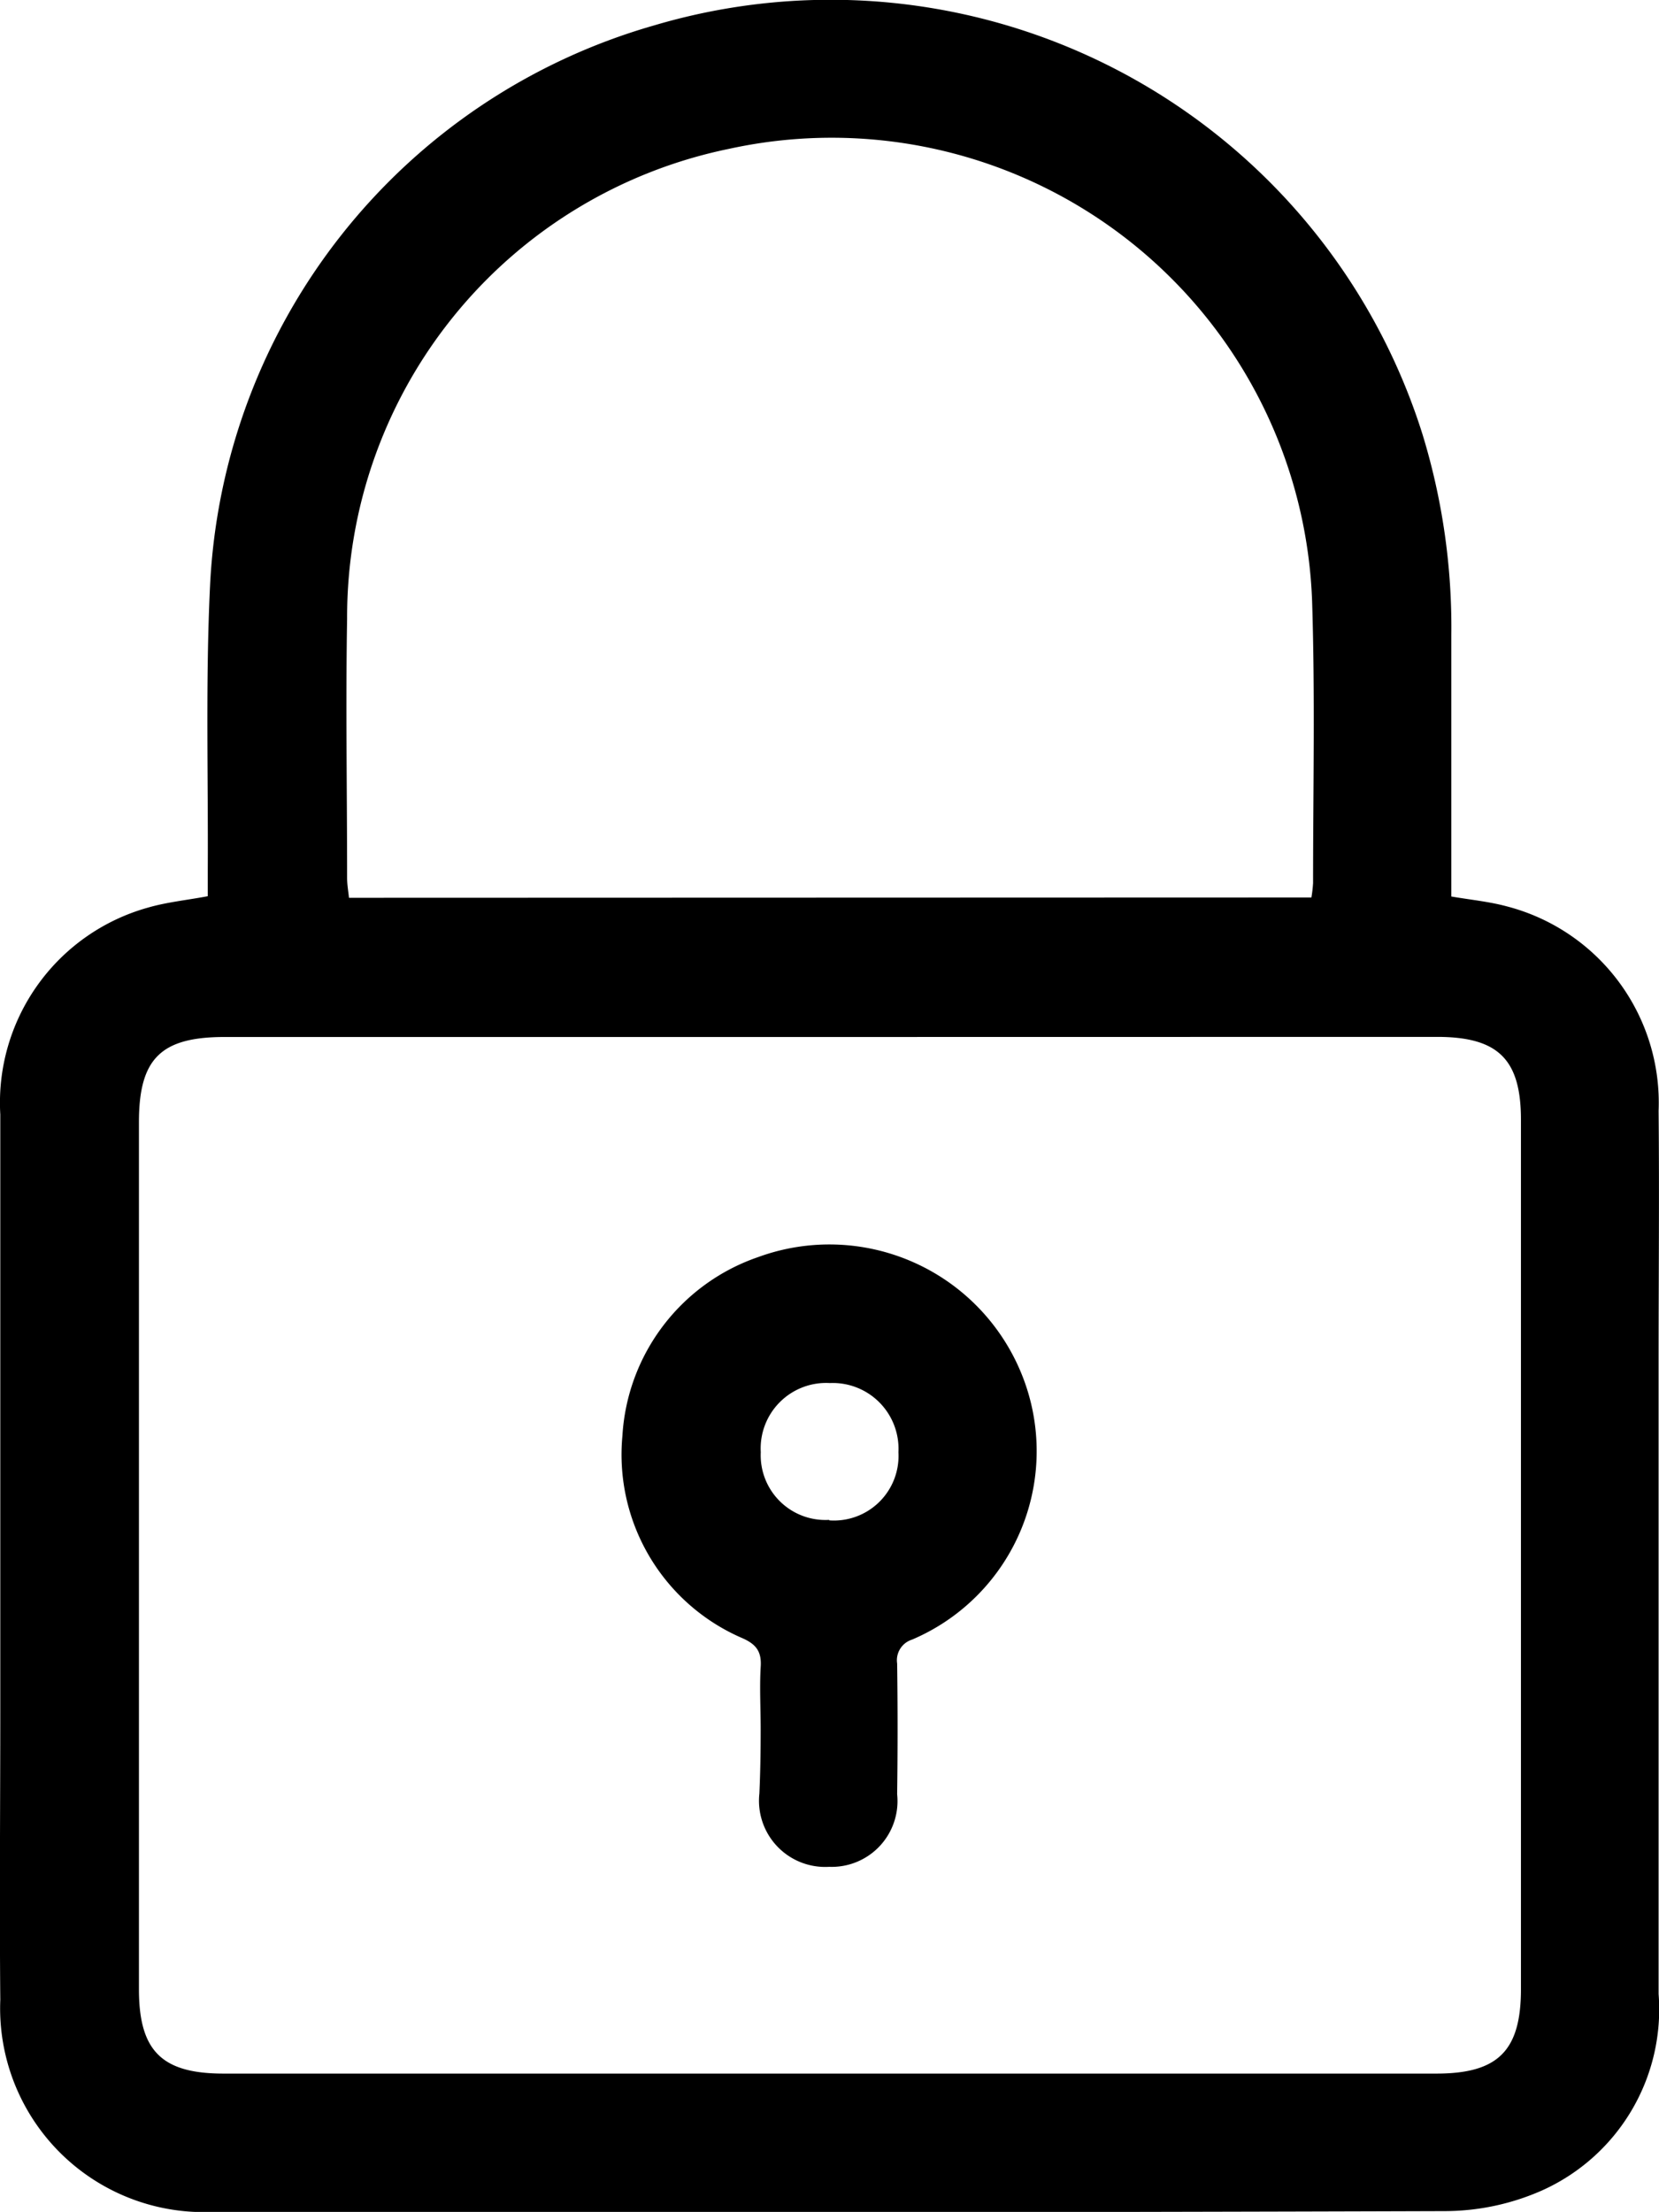
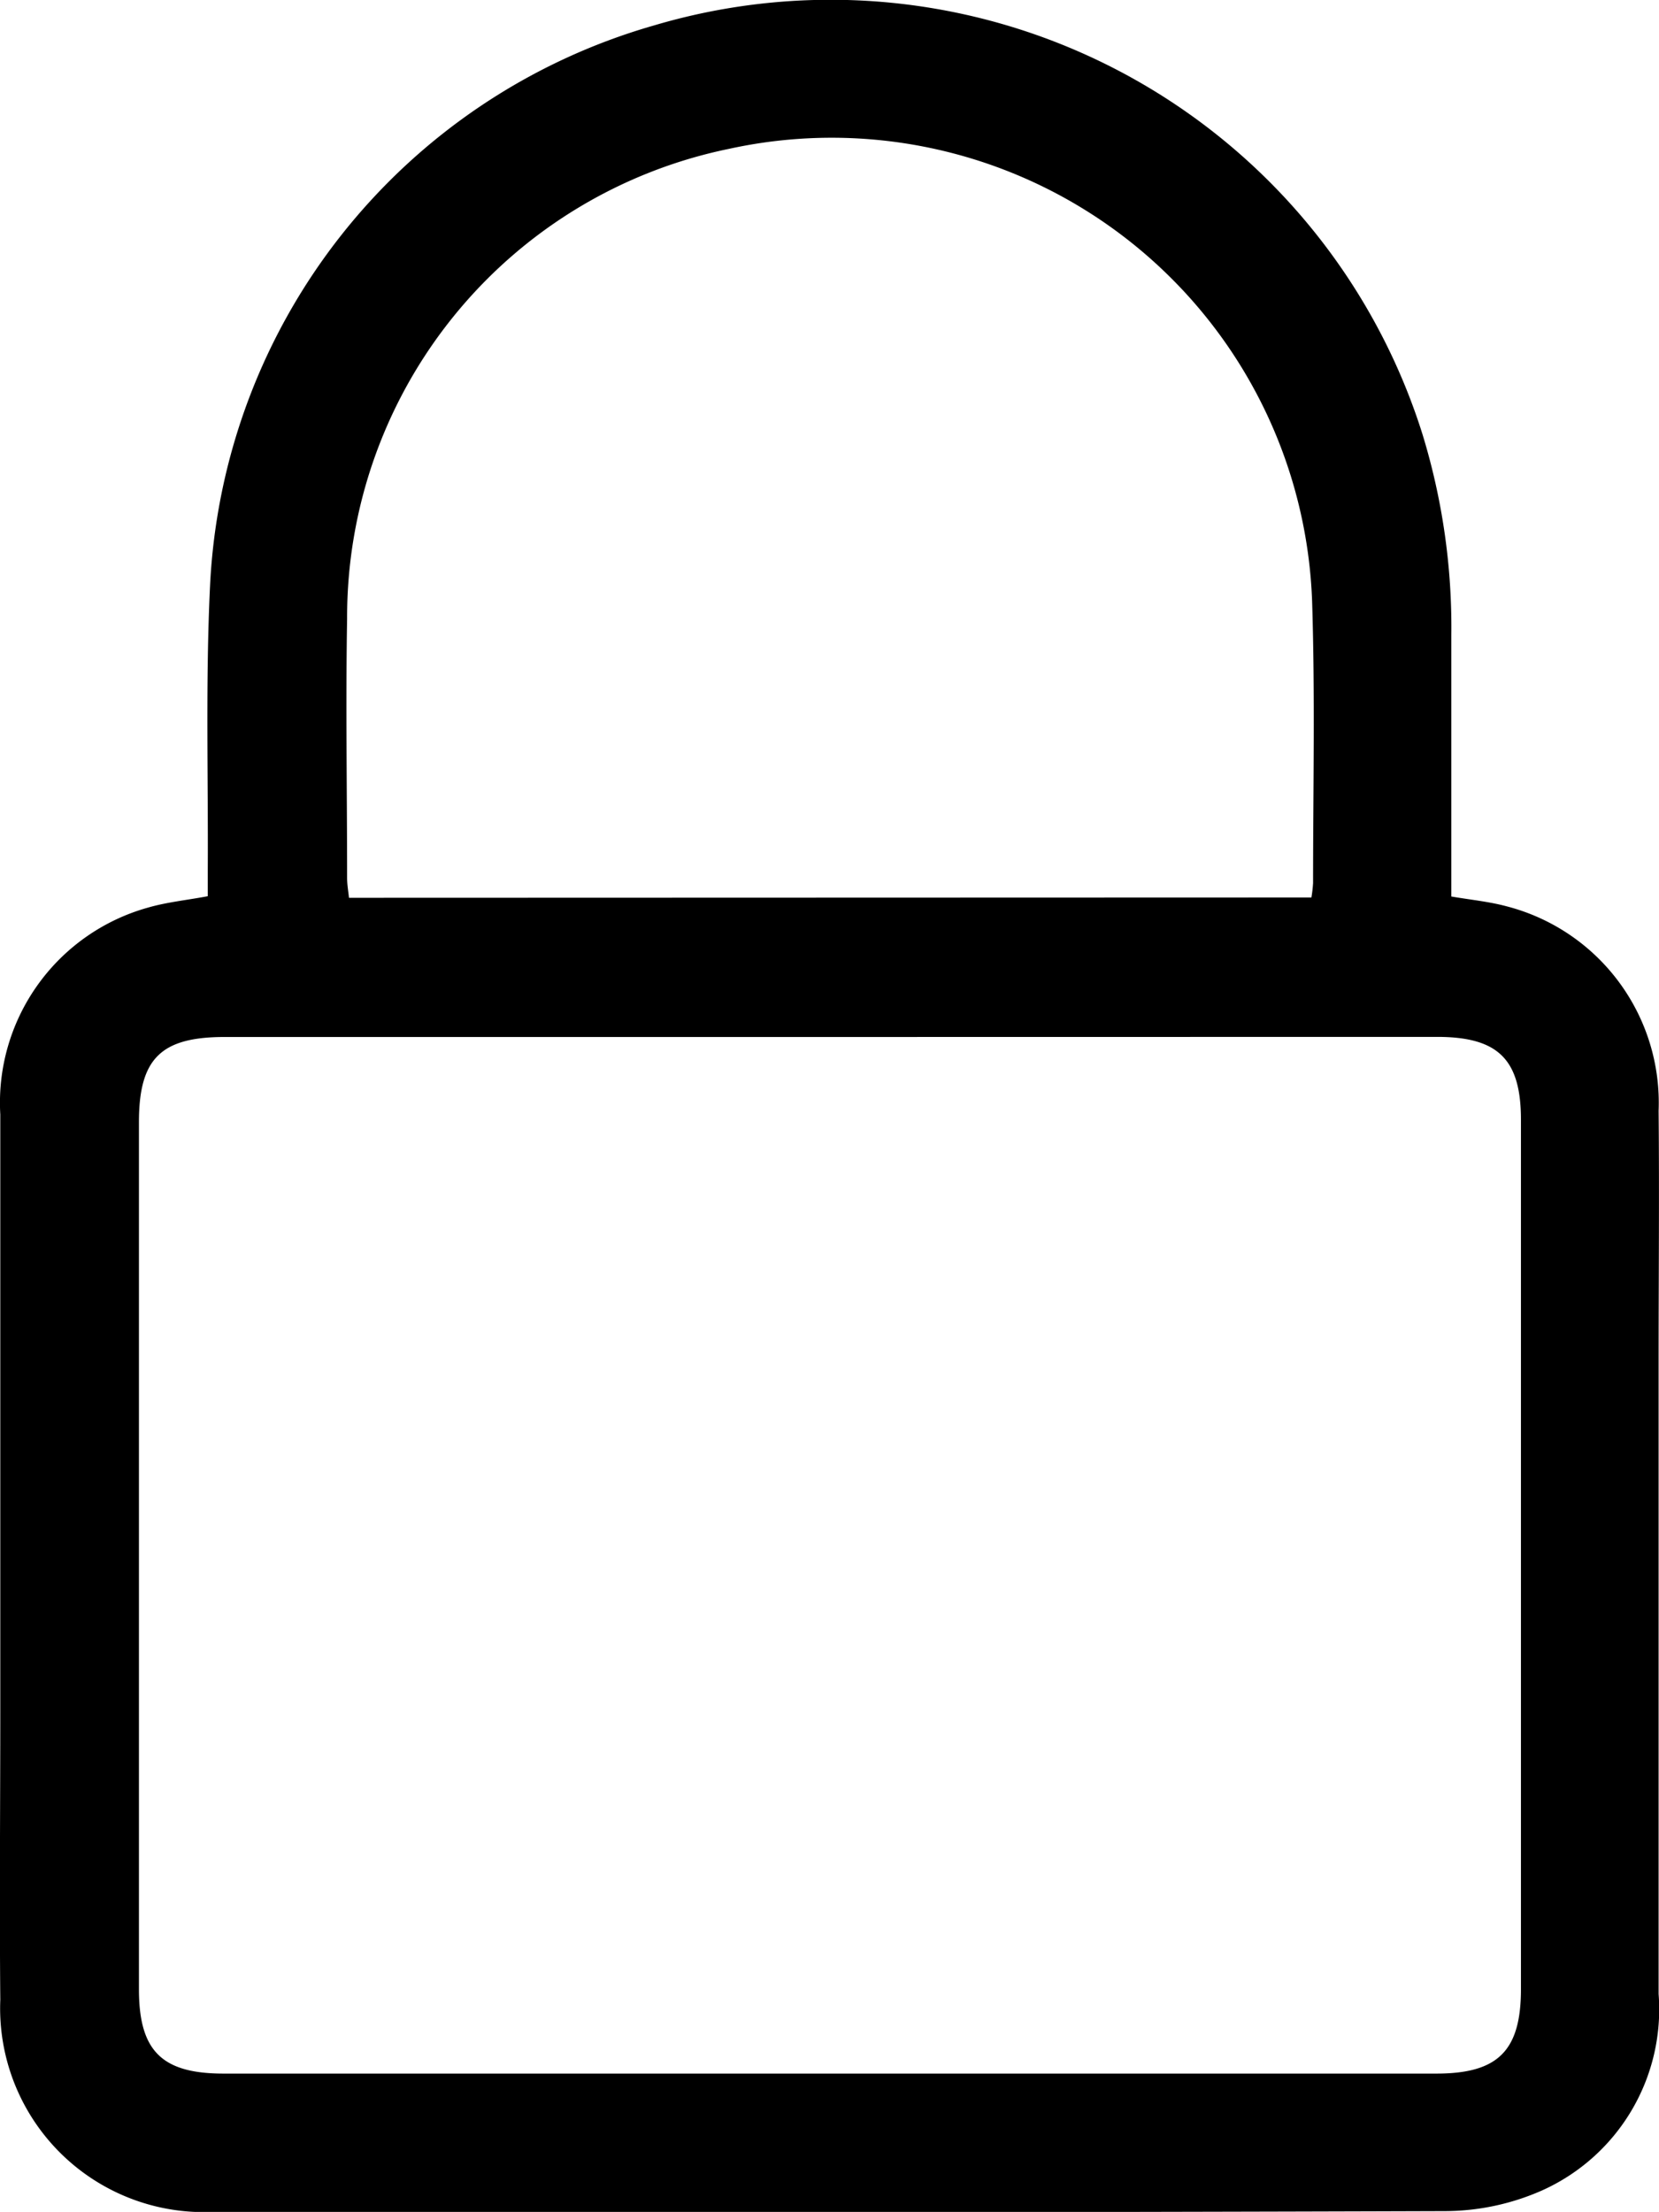
<svg xmlns="http://www.w3.org/2000/svg" width="16.8" height="22.39" viewBox="0 0 16.8 22.39">
  <g id="Grupo_473" data-name="Grupo 473" transform="translate(514.747 -198.822)">
    <path id="Caminho_1193" data-name="Caminho 1193" d="M-512.643,207.894c0-.083,0-.173,0-.263.005-.96-.023-1.921.023-2.879a6.211,6.211,0,0,1,4.494-5.672,6.284,6.284,0,0,1,7.783,4.135,6.66,6.66,0,0,1,.293,2.035q0,1.2,0,2.392v.255c.2.034.386.052.563.1a2.054,2.054,0,0,1,1.536,2.07c.008.844,0,1.687,0,2.531q0,3.2,0,6.409a2.009,2.009,0,0,1-1.183,1.989,2.441,2.441,0,0,1-.985.208q-6.234.02-12.469.008a2.063,2.063,0,0,1-2.156-2.146c-.009-.983,0-1.966,0-2.949q0-3.007,0-6.014a2.05,2.05,0,0,1,1.5-2.095C-513.056,207.954-512.863,207.935-512.643,207.894Zm6.3,1.425h-6.13c-.645,0-.867.219-.867.862q0,4.388,0,8.777c0,.625.232.854.856.854h12.283c.623,0,.856-.23.856-.855q0-4.4,0-8.8c0-.612-.231-.838-.845-.839Zm4.876-1.412a1.321,1.321,0,0,0,.017-.147c0-.952.021-1.9-.01-2.856a4.868,4.868,0,0,0-5.906-4.575,4.84,4.84,0,0,0-3.866,4.757c-.015.874,0,1.749,0,2.624,0,.066.012.132.019.2Z" transform="translate(0 0)" />
-     <path id="Caminho_1194" data-name="Caminho 1194" d="M-411.716,406.7c0-.209-.012-.419,0-.626.012-.165-.051-.237-.2-.3a2.023,2.023,0,0,1-1.2-2.043,2.04,2.04,0,0,1,1.377-1.809,2.1,2.1,0,0,1,2.656,1.162,2.073,2.073,0,0,1-1.1,2.711.219.219,0,0,0-.151.242c.006.441.006.882,0,1.323a.666.666,0,0,1-.689.735.67.67,0,0,1-.706-.742C-411.719,407.129-411.716,406.912-411.716,406.7Zm.695-2.112a.654.654,0,0,0,.7-.69.666.666,0,0,0-.694-.7.663.663,0,0,0-.7.7A.655.655,0,0,0-411.022,404.583Z" transform="translate(-95.328 -190.376)" />
  </g>
</svg>